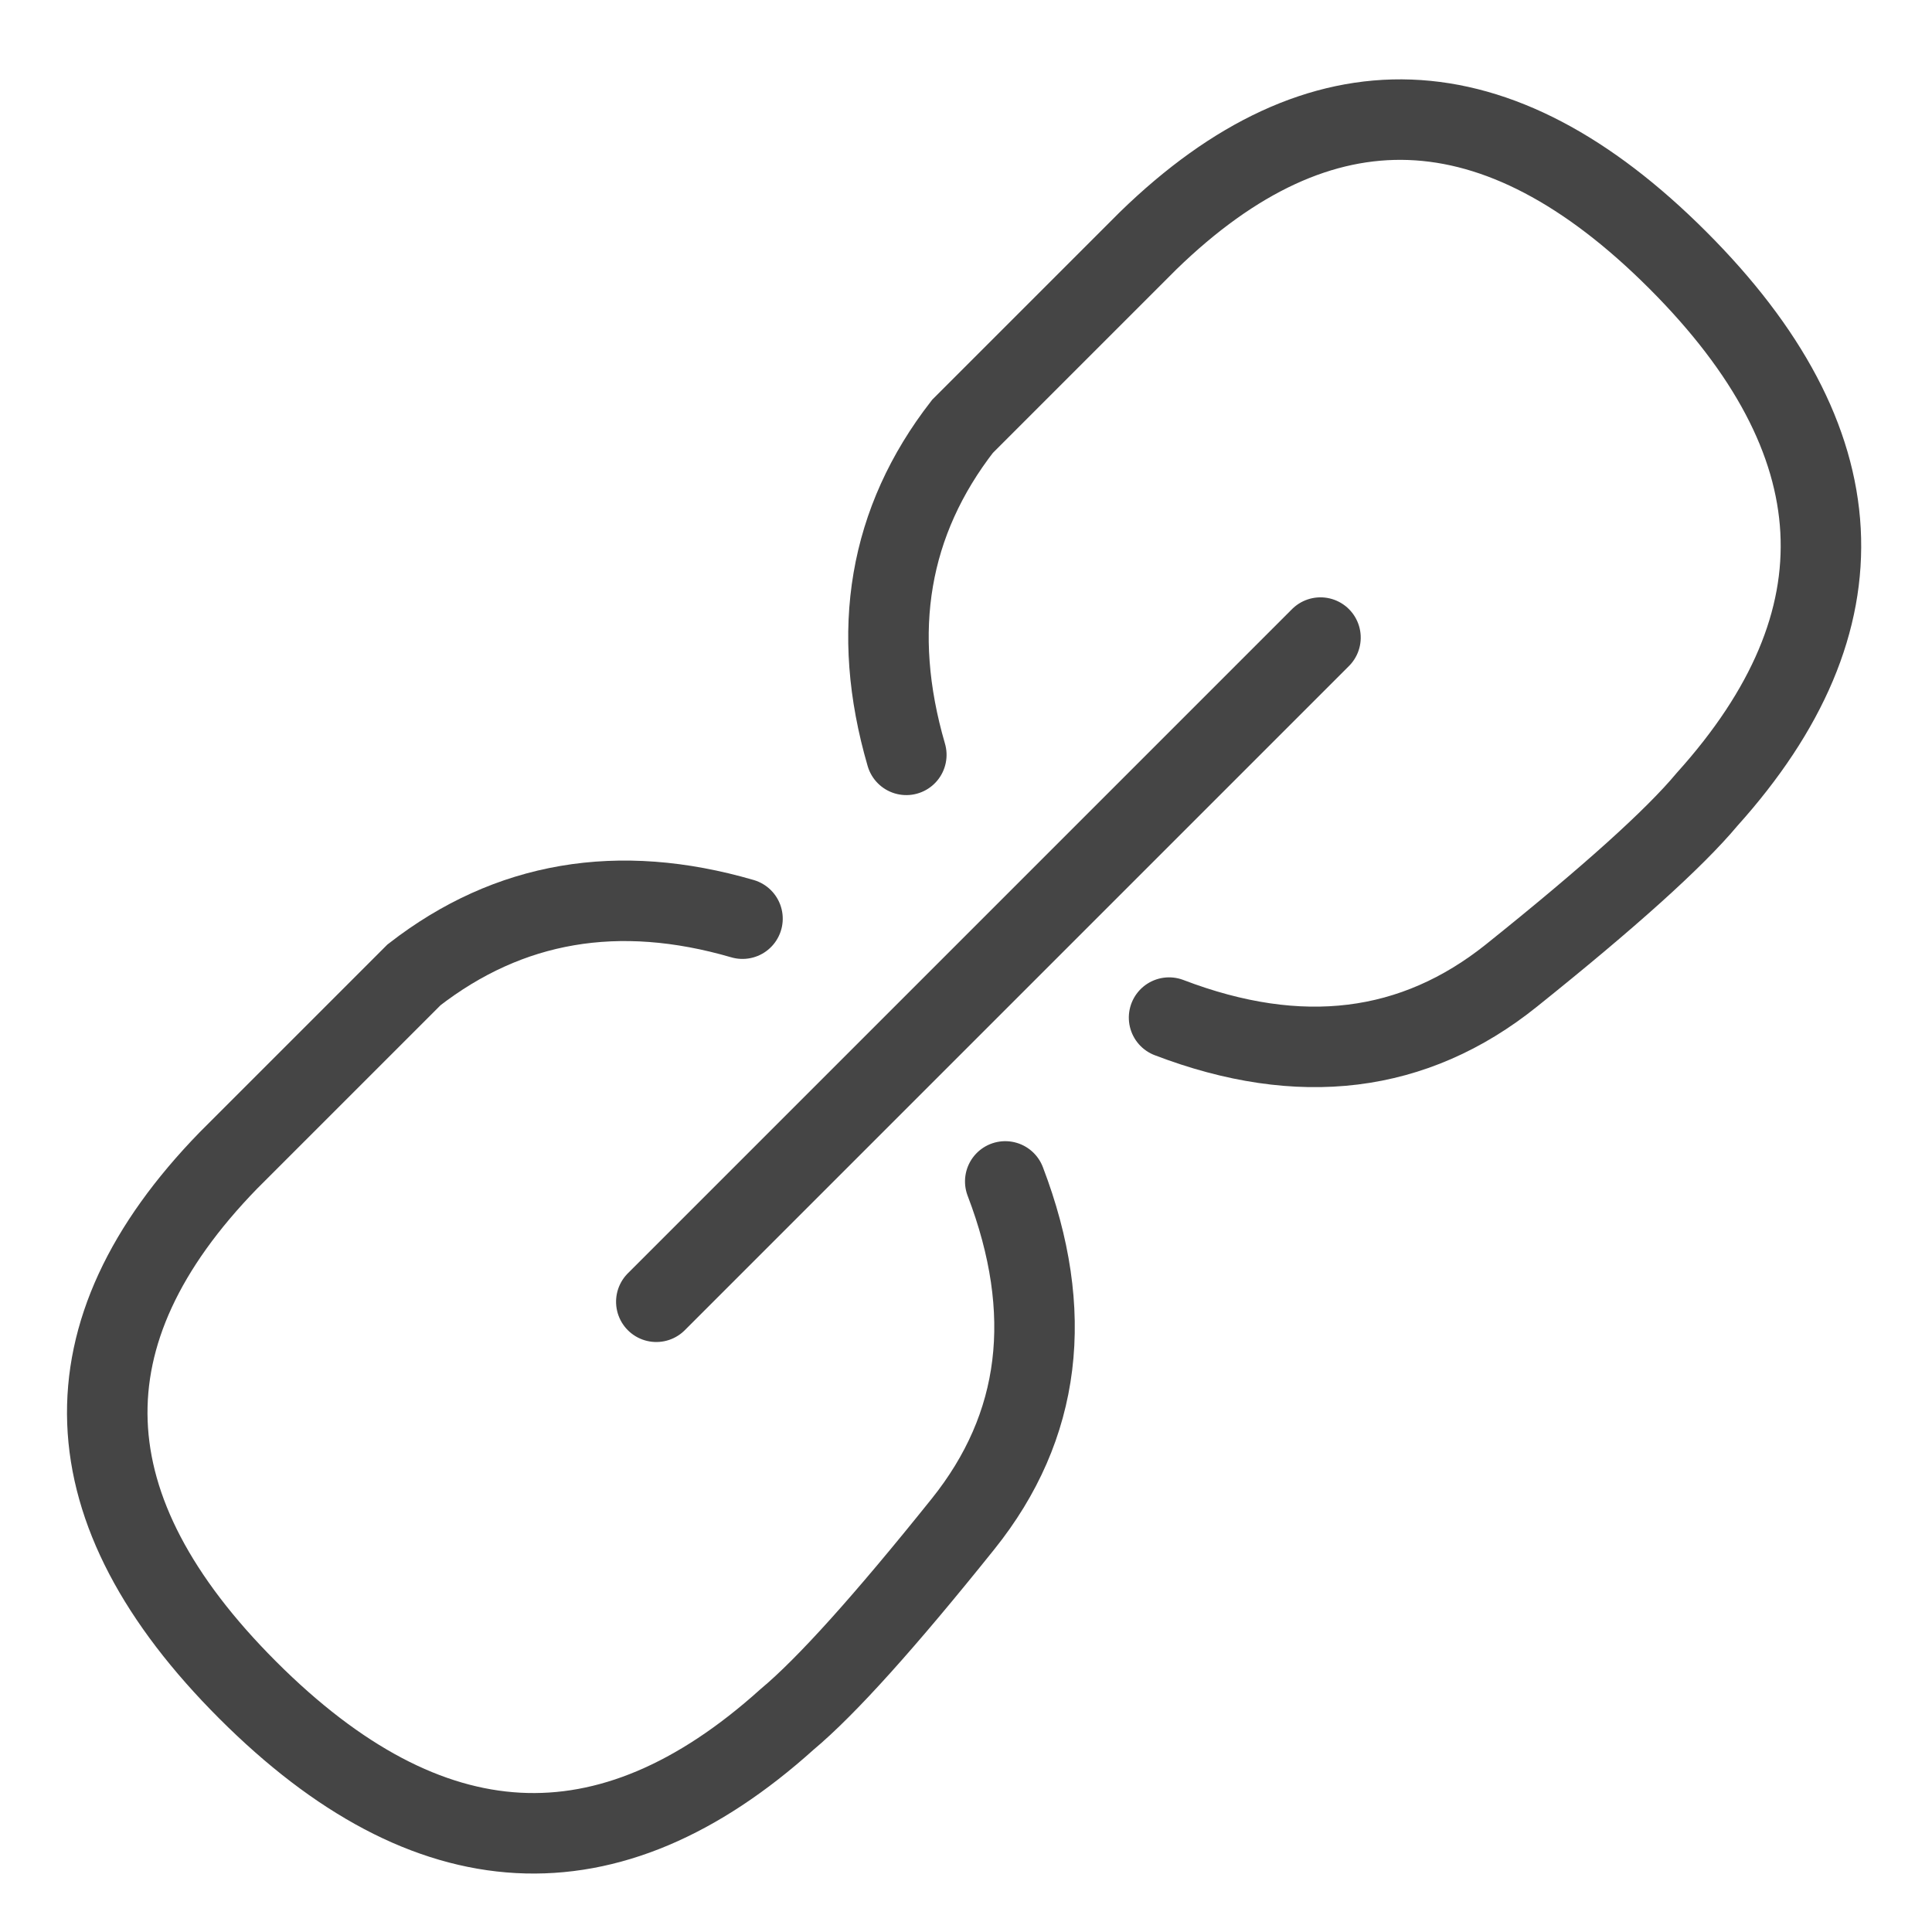
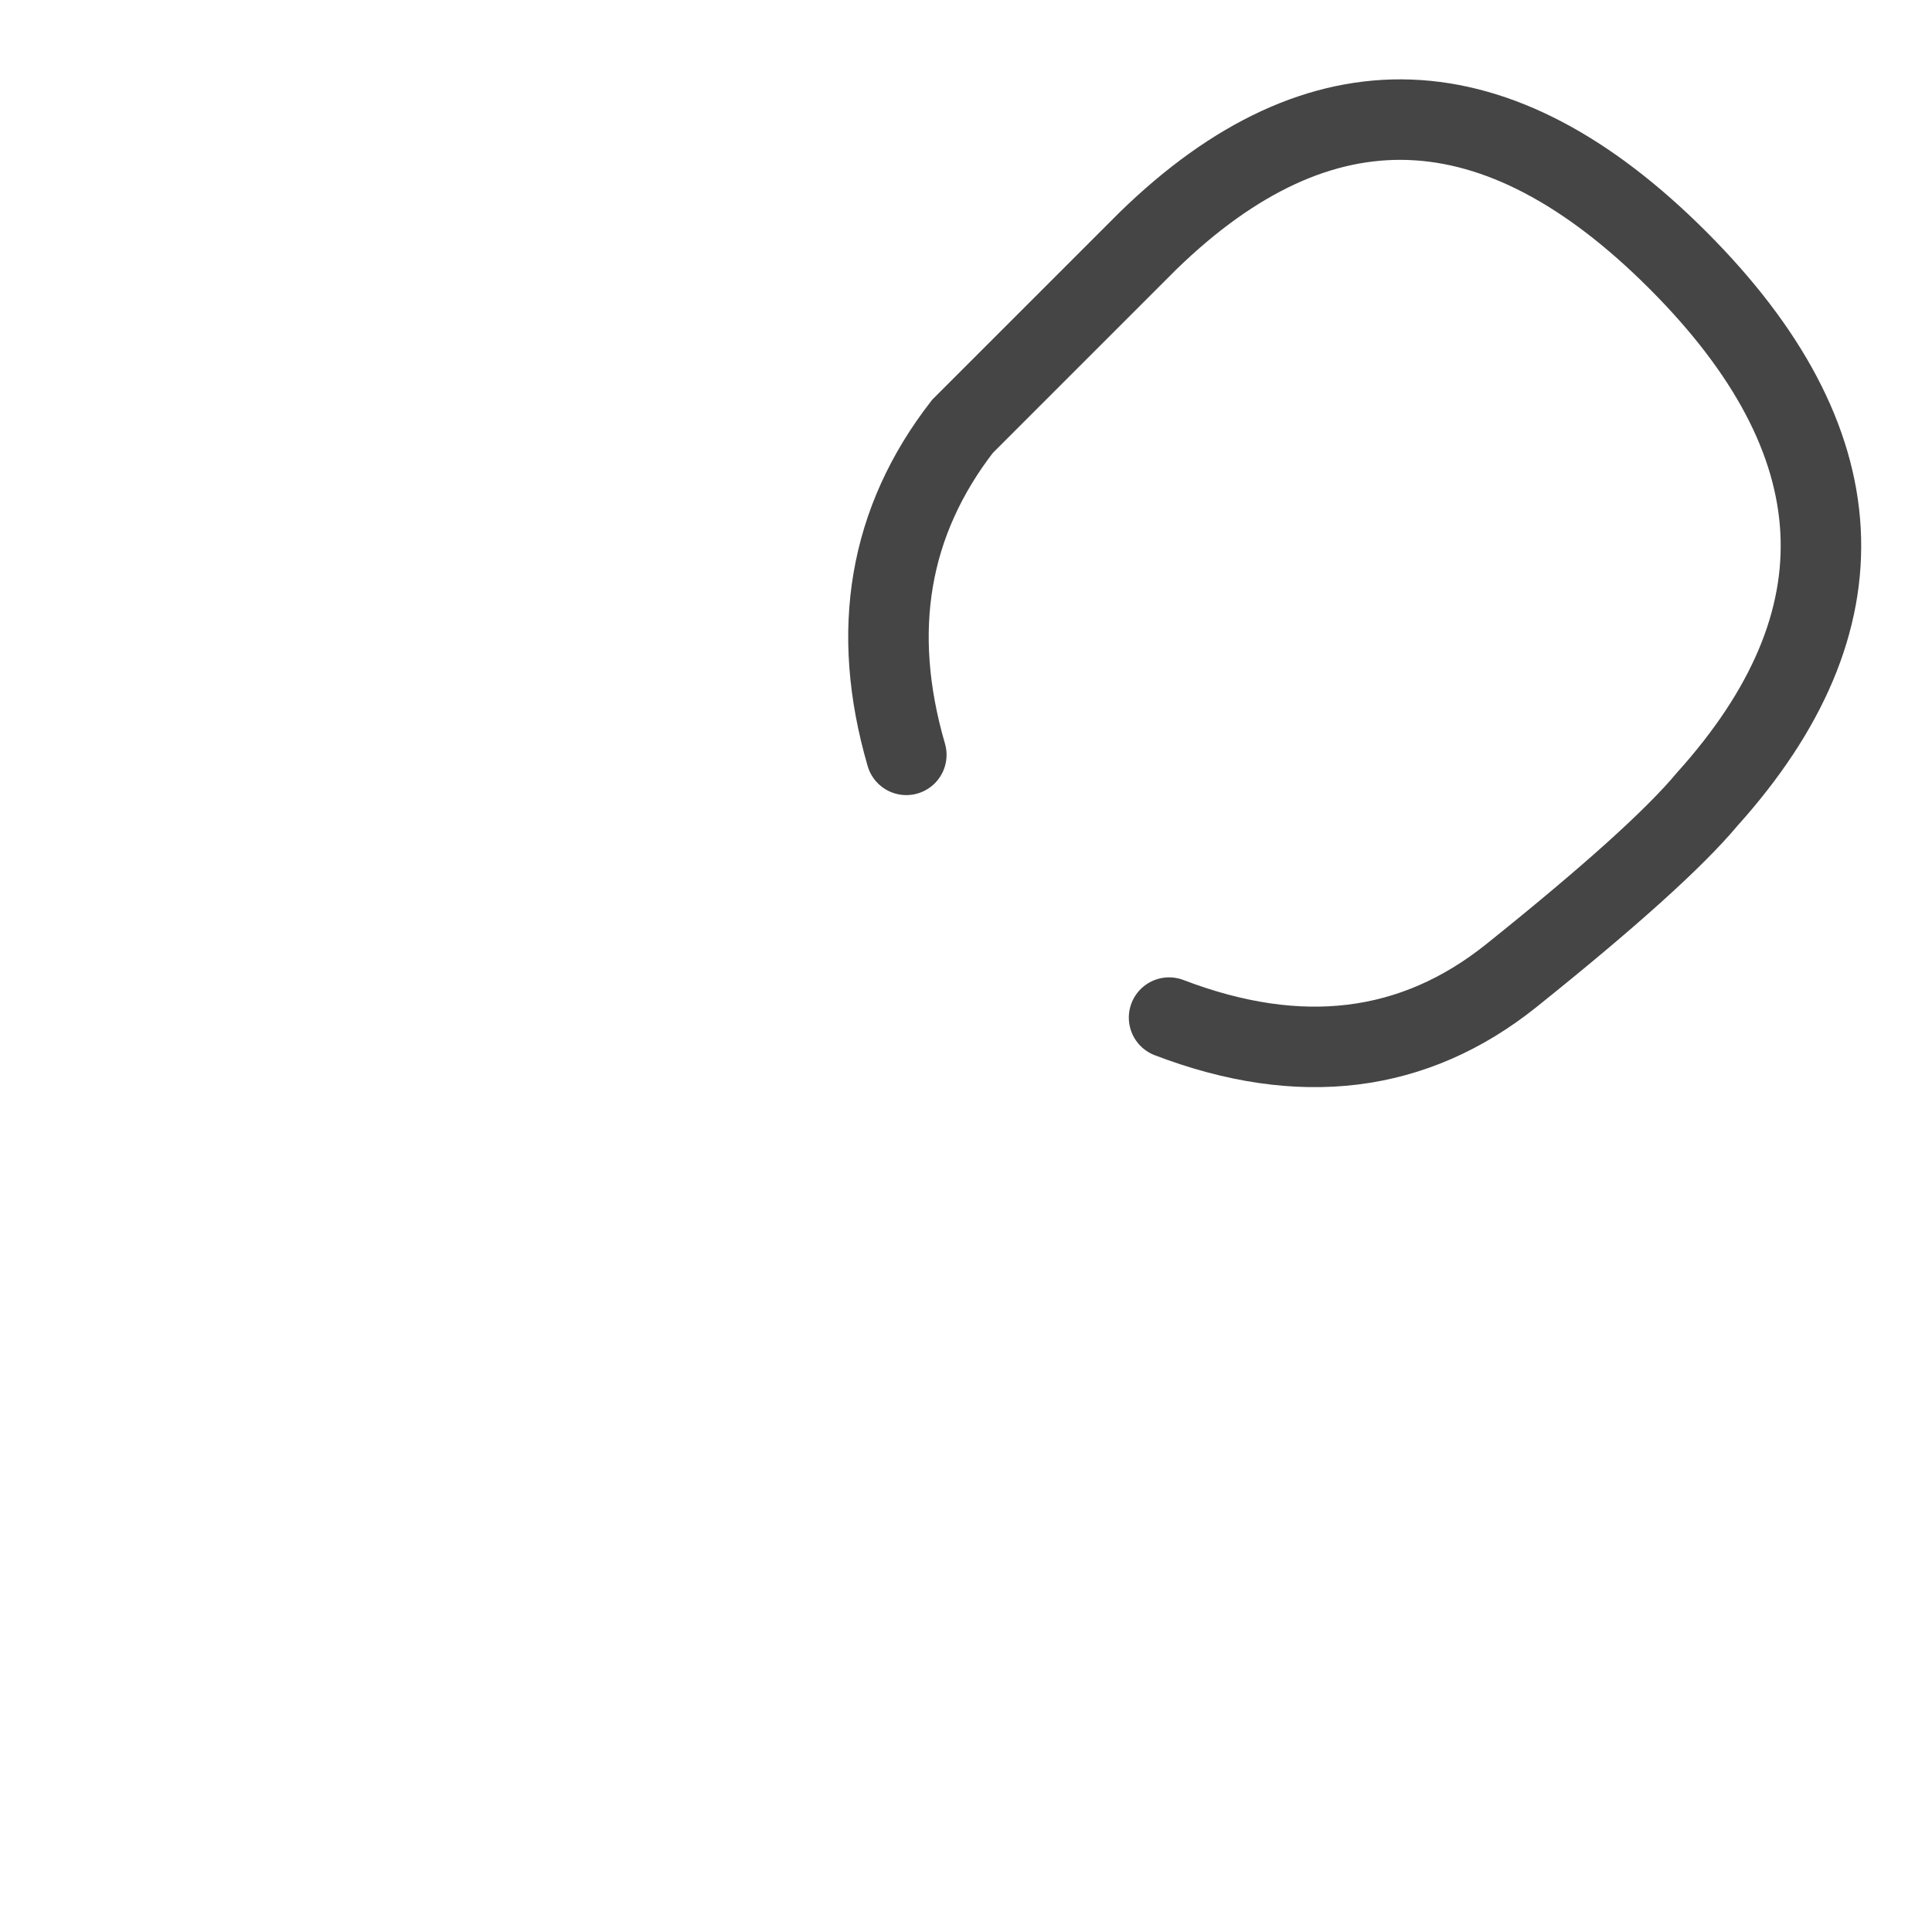
<svg xmlns="http://www.w3.org/2000/svg" width="24px" height="24px" viewBox="0 0 24 24" version="1.1">
  <title>link</title>
  <desc>Created with Sketch.</desc>
  <defs />
  <g id="Page-1" stroke="none" stroke-width="1" fill="none" fill-rule="evenodd" stroke-linecap="round">
    <g id="Verticals" transform="translate(-577, -2336)" stroke="#454545">
      <g id="retail" transform="translate(0, 1814)">
        <g id="1" transform="translate(148, 213)">
          <g id="link" transform="translate(441.146, 320.854) rotate(-45) translate(-441.146, -320.854) translate(428.146, 315.354)">
            <path d="M14.124,7.737 C14.834,9.326 15.96,10.205 17.502,10.375 C19.045,10.545 20.132,10.603 20.765,10.546 C23.752,10.39 25.246,8.725 25.246,5.551 C25.246,2.378 23.752,0.771 20.765,0.729 L17.502,0.729 C16.023,0.916 14.897,1.713 14.124,3.121" id="Path-2" transform="translate(19.685, 5.648) rotate(-360) translate(-19.685, -5.648) " />
-             <path d="M0.124,7.737 C0.834,9.326 1.96,10.205 3.502,10.375 C5.045,10.545 6.132,10.603 6.765,10.546 C9.752,10.39 11.246,8.725 11.246,5.551 C11.246,2.378 9.752,0.771 6.765,0.729 L3.502,0.729 C2.023,0.916 0.897,1.713 0.124,3.121" id="Path-2" transform="translate(5.685, 5.648) scale(-1, 1) rotate(-360) translate(-5.685, -5.648) " />
-             <path d="M7.124,5.729 L18.792,5.729" id="Path-3" transform="translate(12.958, 5.729) rotate(-360) translate(-12.958, -5.729) " />
          </g>
        </g>
      </g>
    </g>
  </g>
</svg>